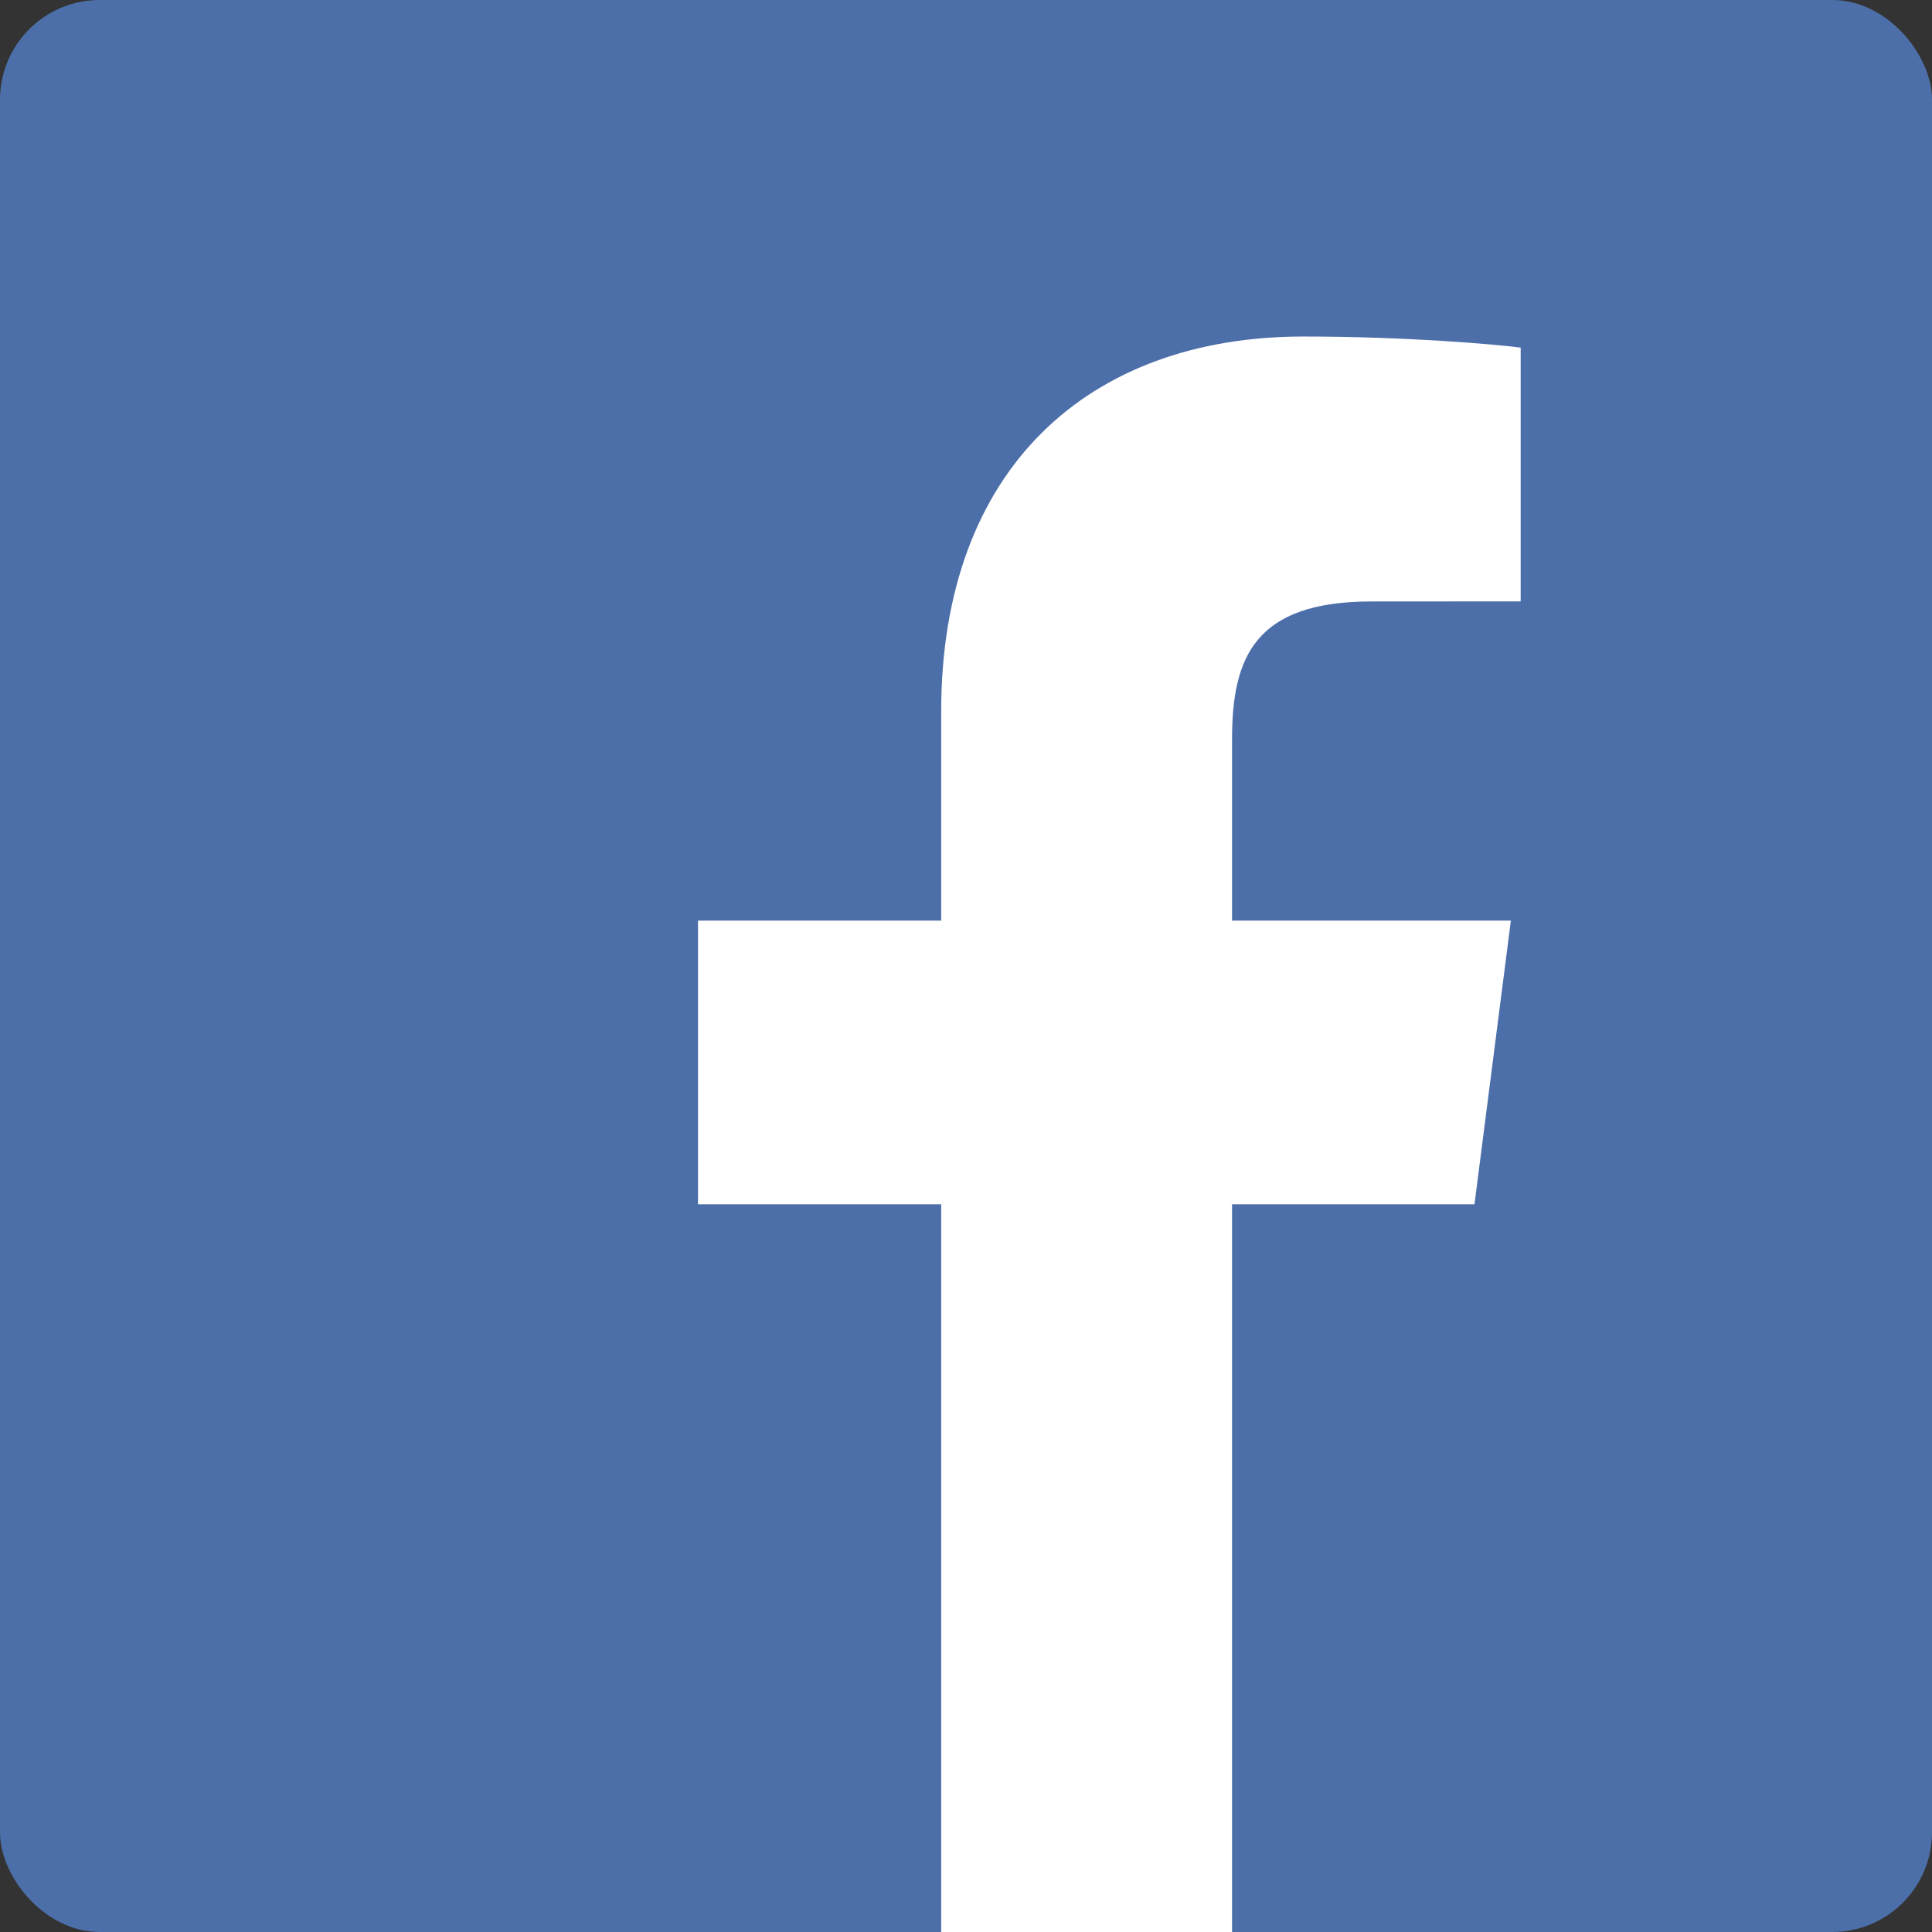
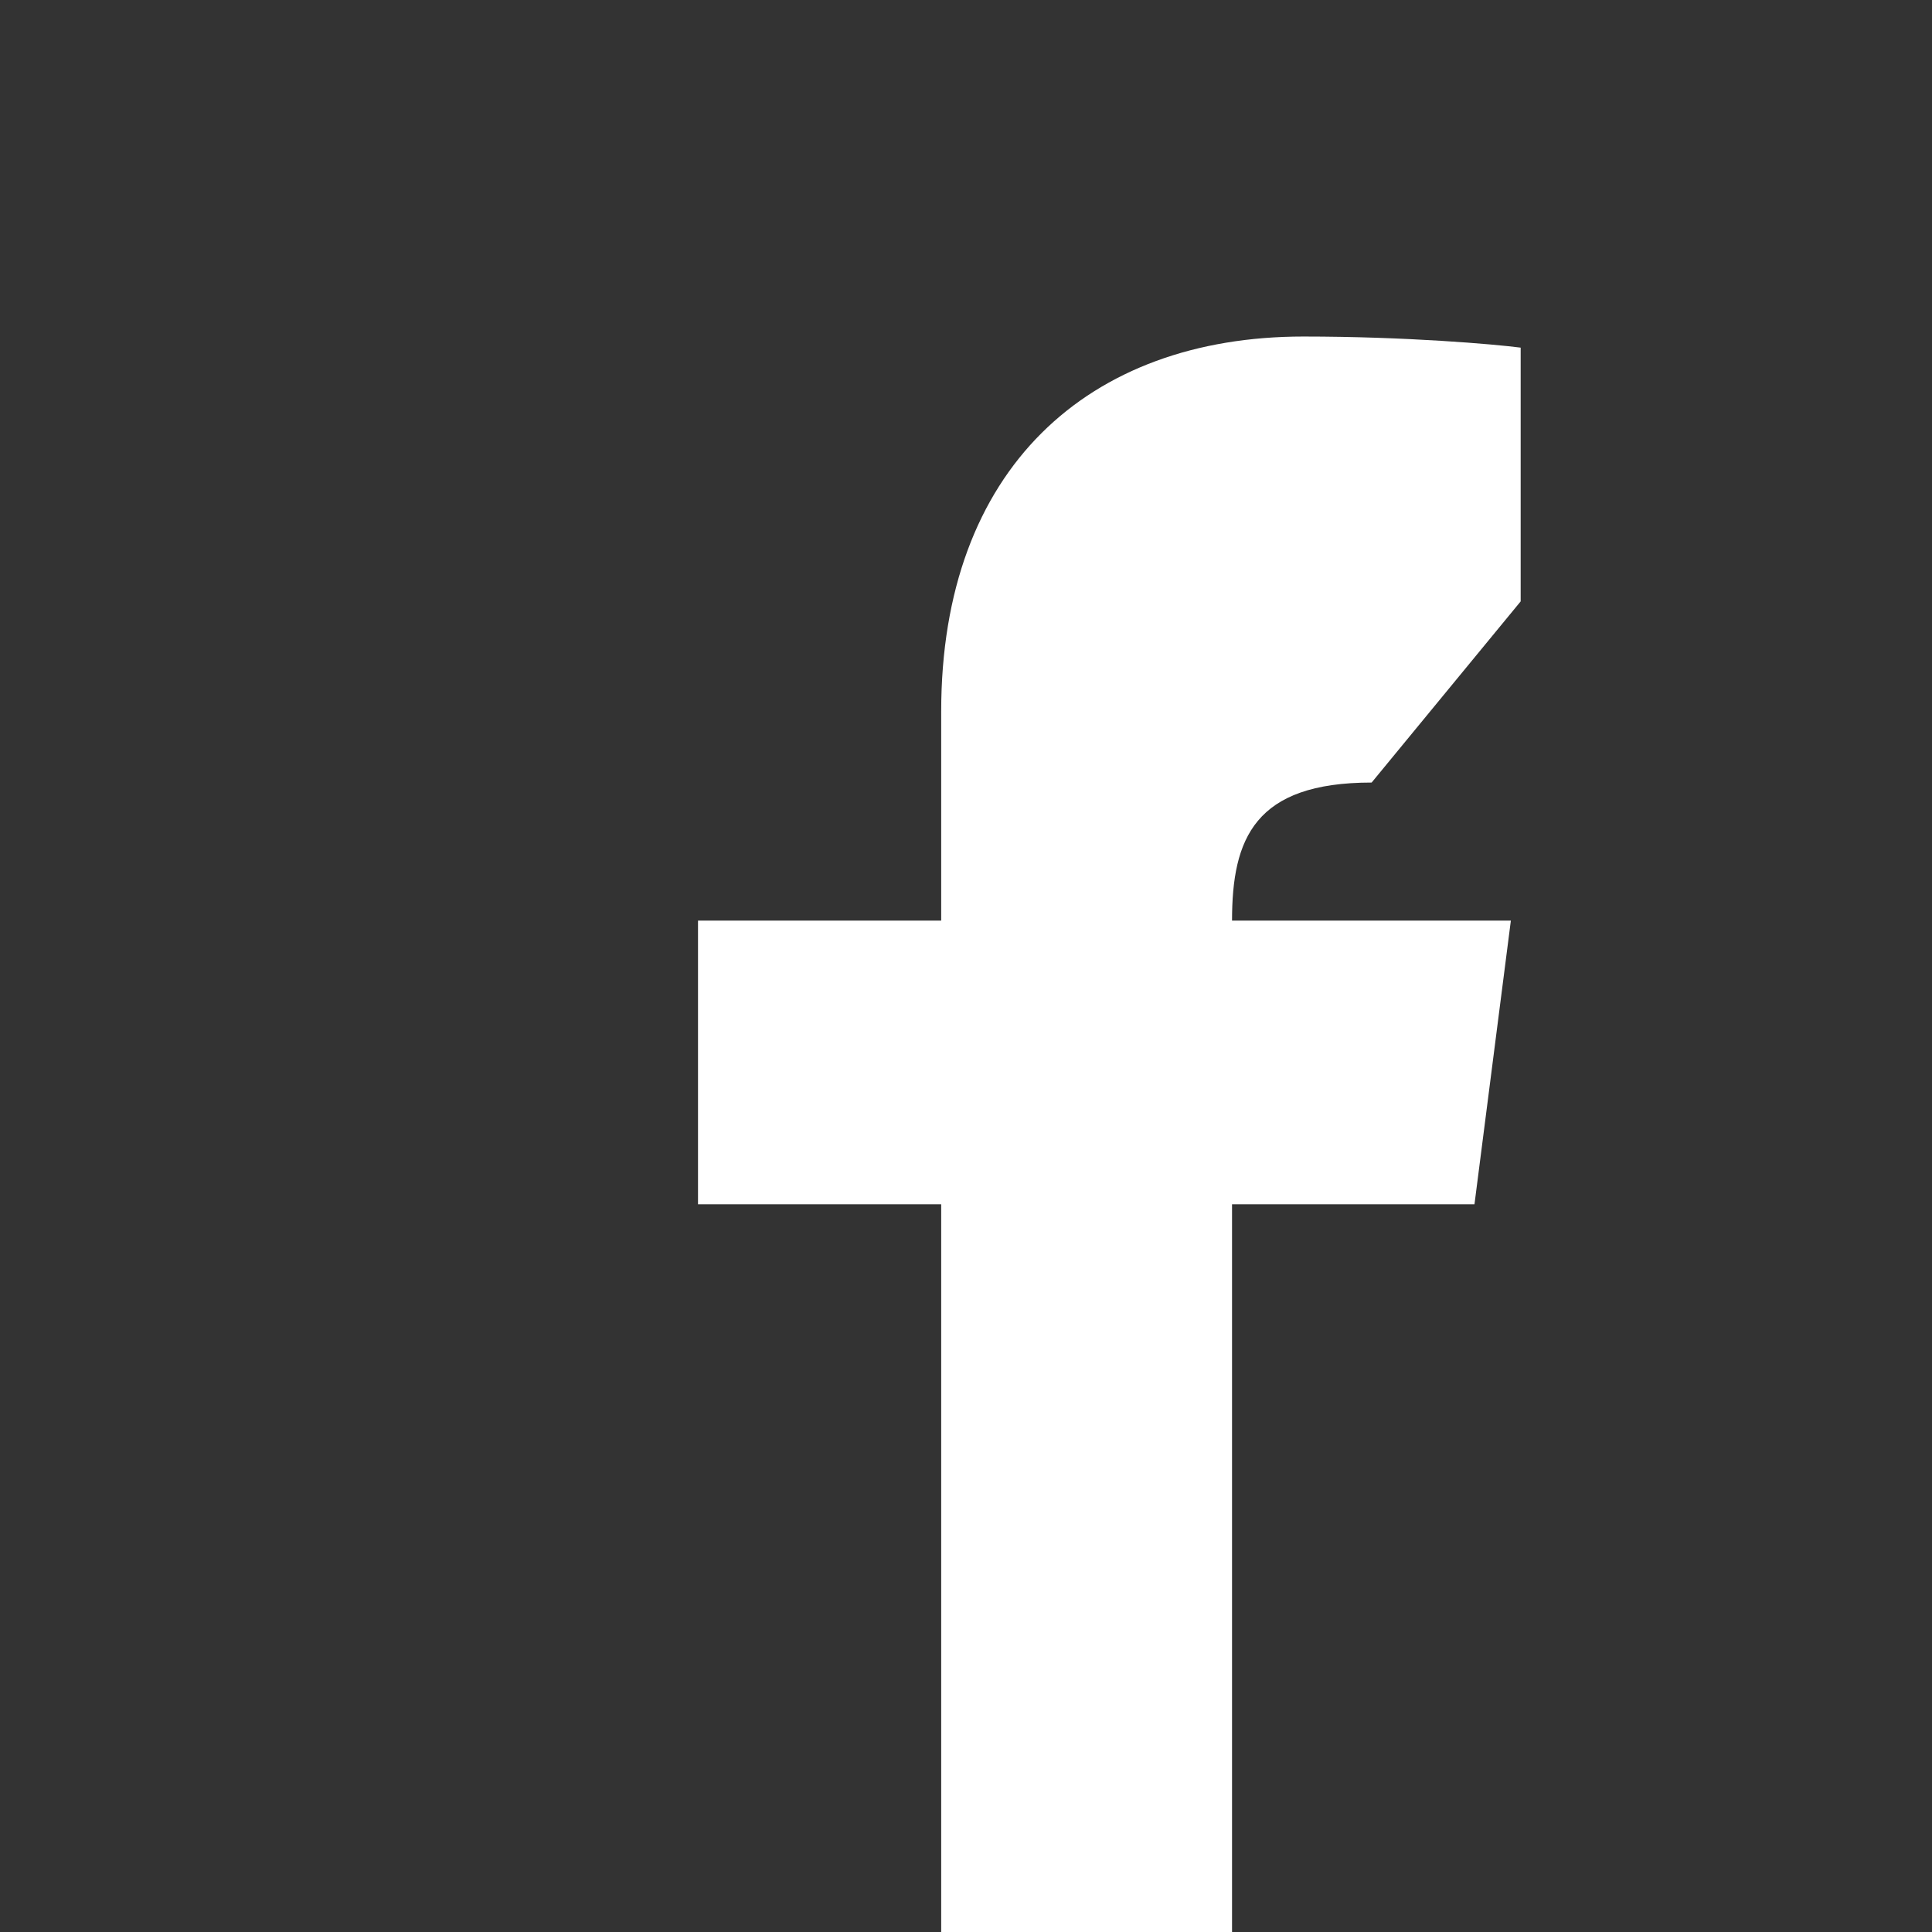
<svg xmlns="http://www.w3.org/2000/svg" id="facebookIcon" width="24" height="24" viewBox="0 0 155 155" className="facebook-share">
  <rect x="0" y="0" width="155" height="155" fill="#333333" stroke="none" />
  <g fill="none" fillRule="evenodd">
-     <rect width="155" height="155" fill="#4D6FA9" rx="8" />
-     <path fill="#FFF" fillRule="nonzero" d="M98.843 155V96.617h19.451l2.919-22.759h-22.37V59.329c0-6.587 1.81-11.076 11.2-11.076L122 48.248V27.89c-2.068-.27-9.166-.891-17.428-.891C87.321 27 75.51 37.605 75.51 57.075v16.783H56v22.76h19.51V155h23.333z" />
+     <path fill="#FFF" fillRule="nonzero" d="M98.843 155V96.617h19.451l2.919-22.759h-22.37c0-6.587 1.81-11.076 11.2-11.076L122 48.248V27.89c-2.068-.27-9.166-.891-17.428-.891C87.321 27 75.51 37.605 75.51 57.075v16.783H56v22.76h19.51V155h23.333z" />
  </g>
</svg>